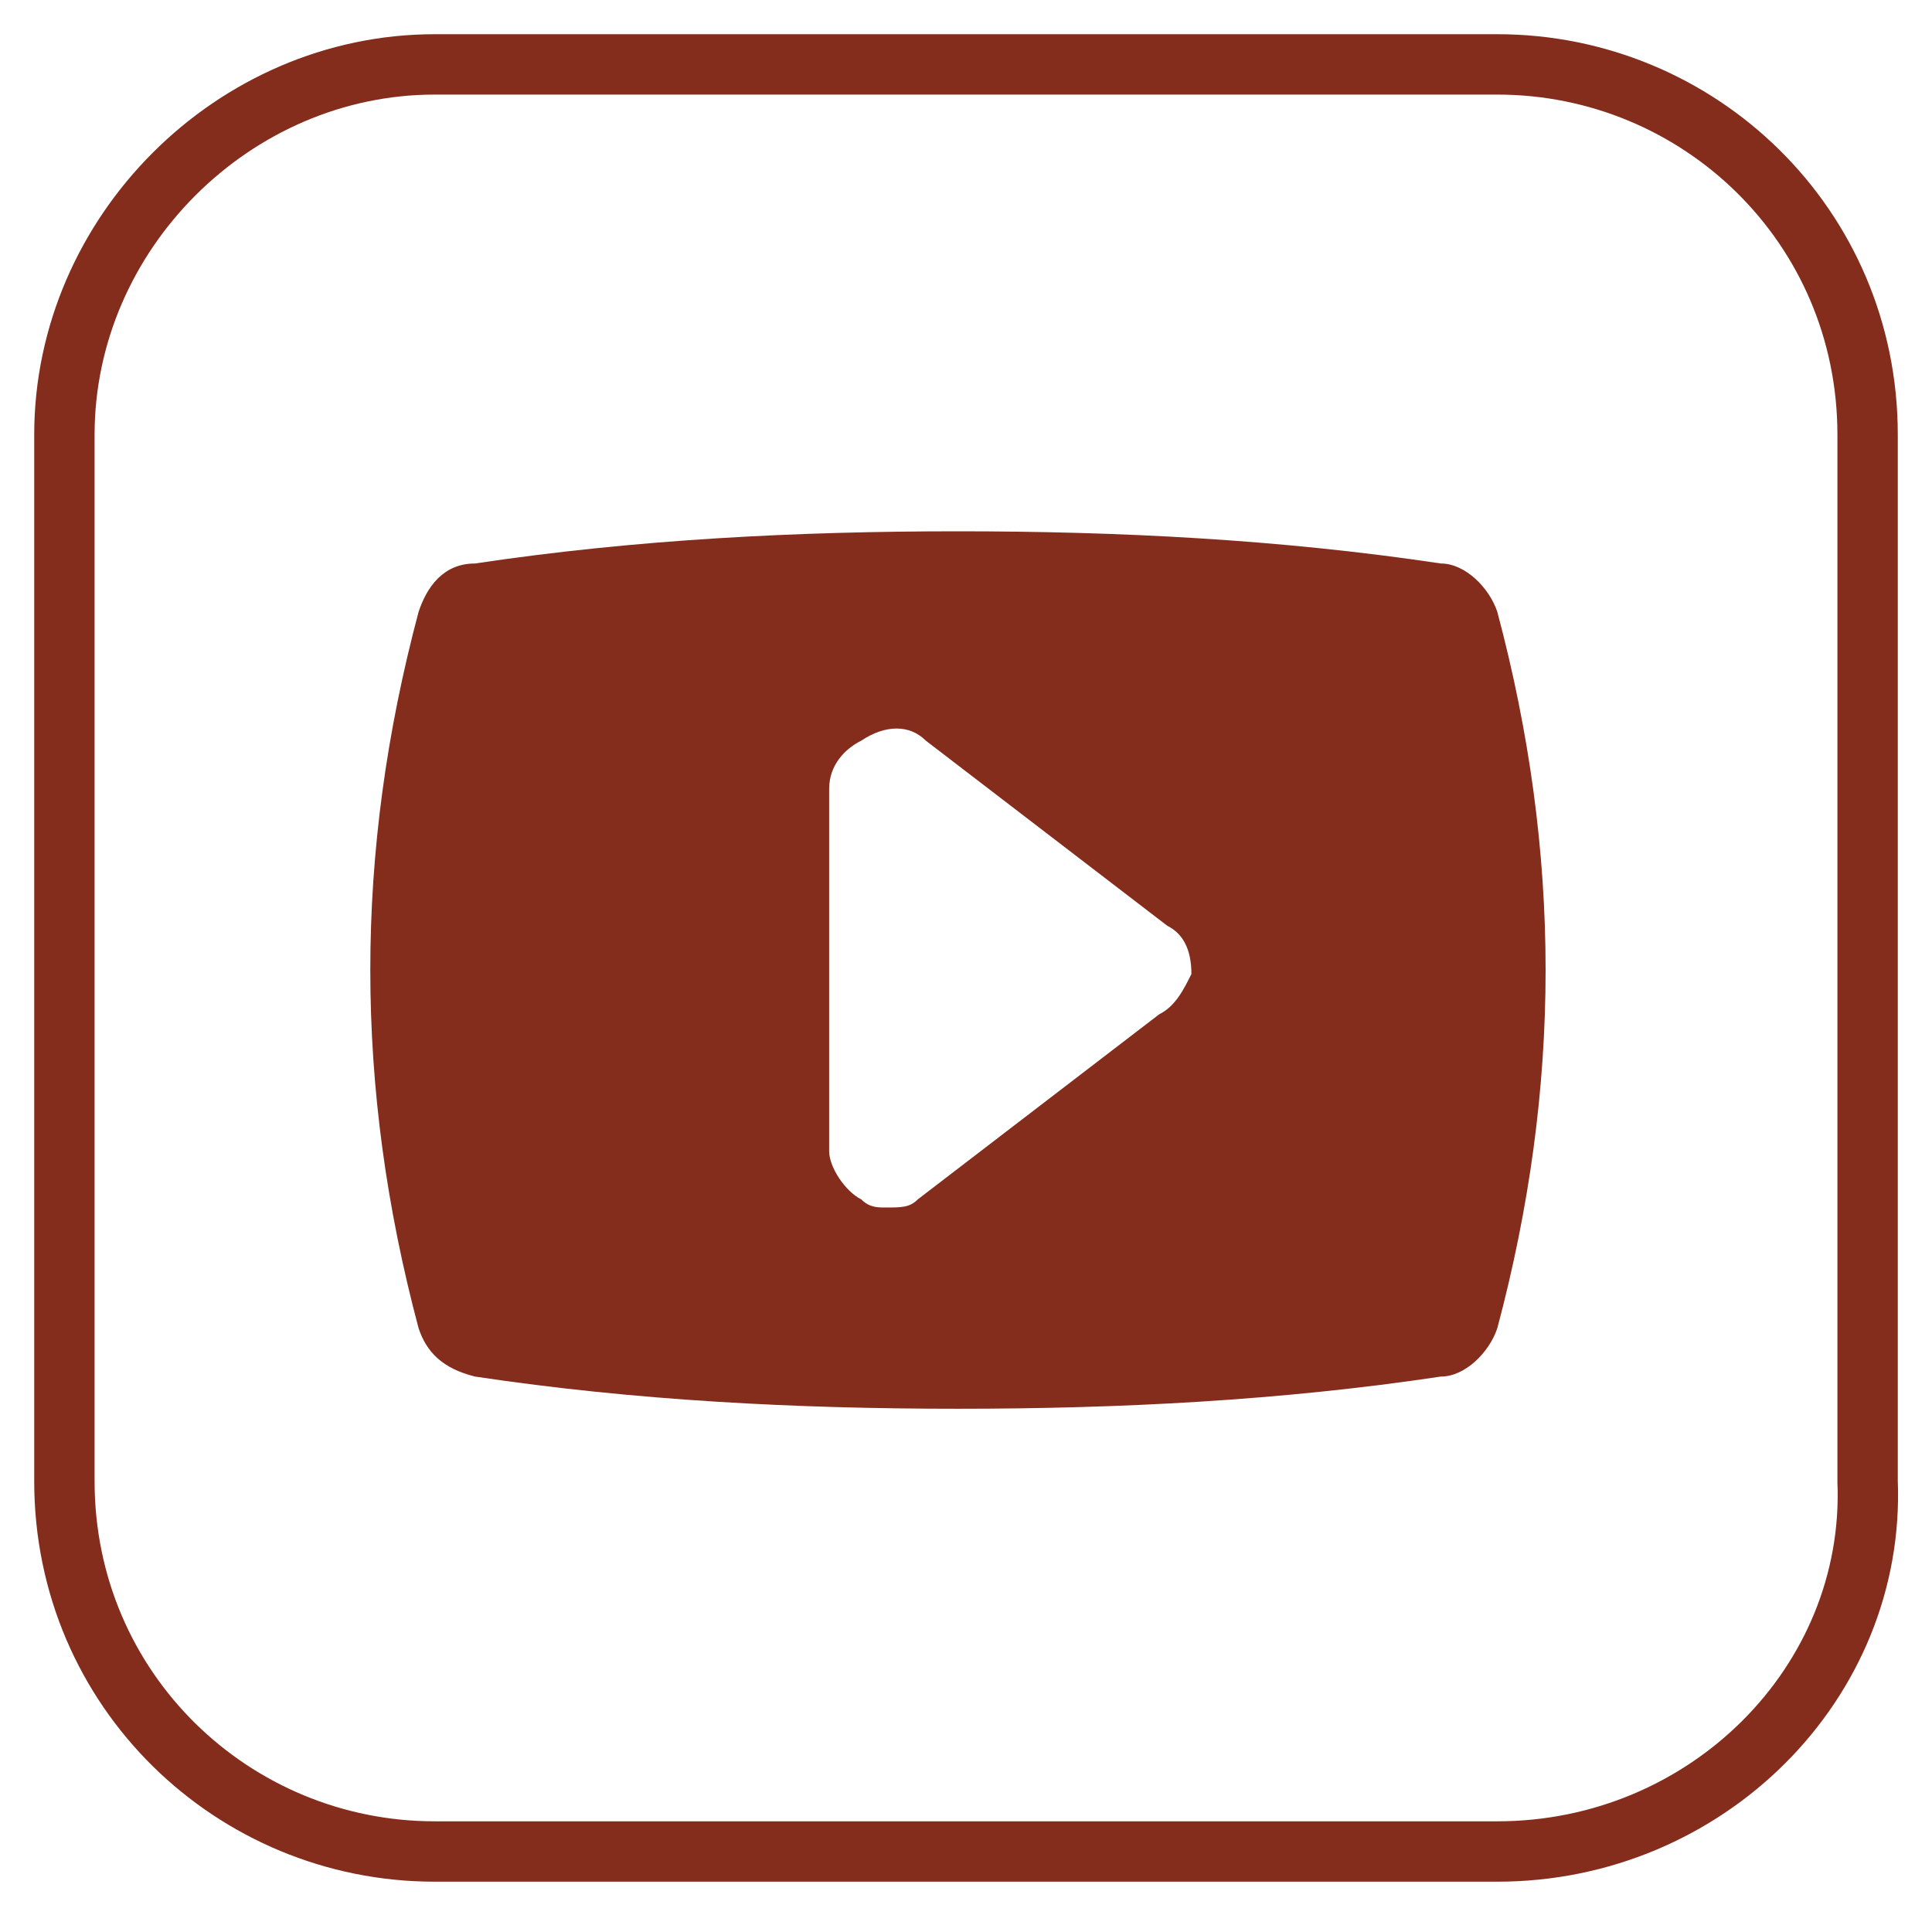
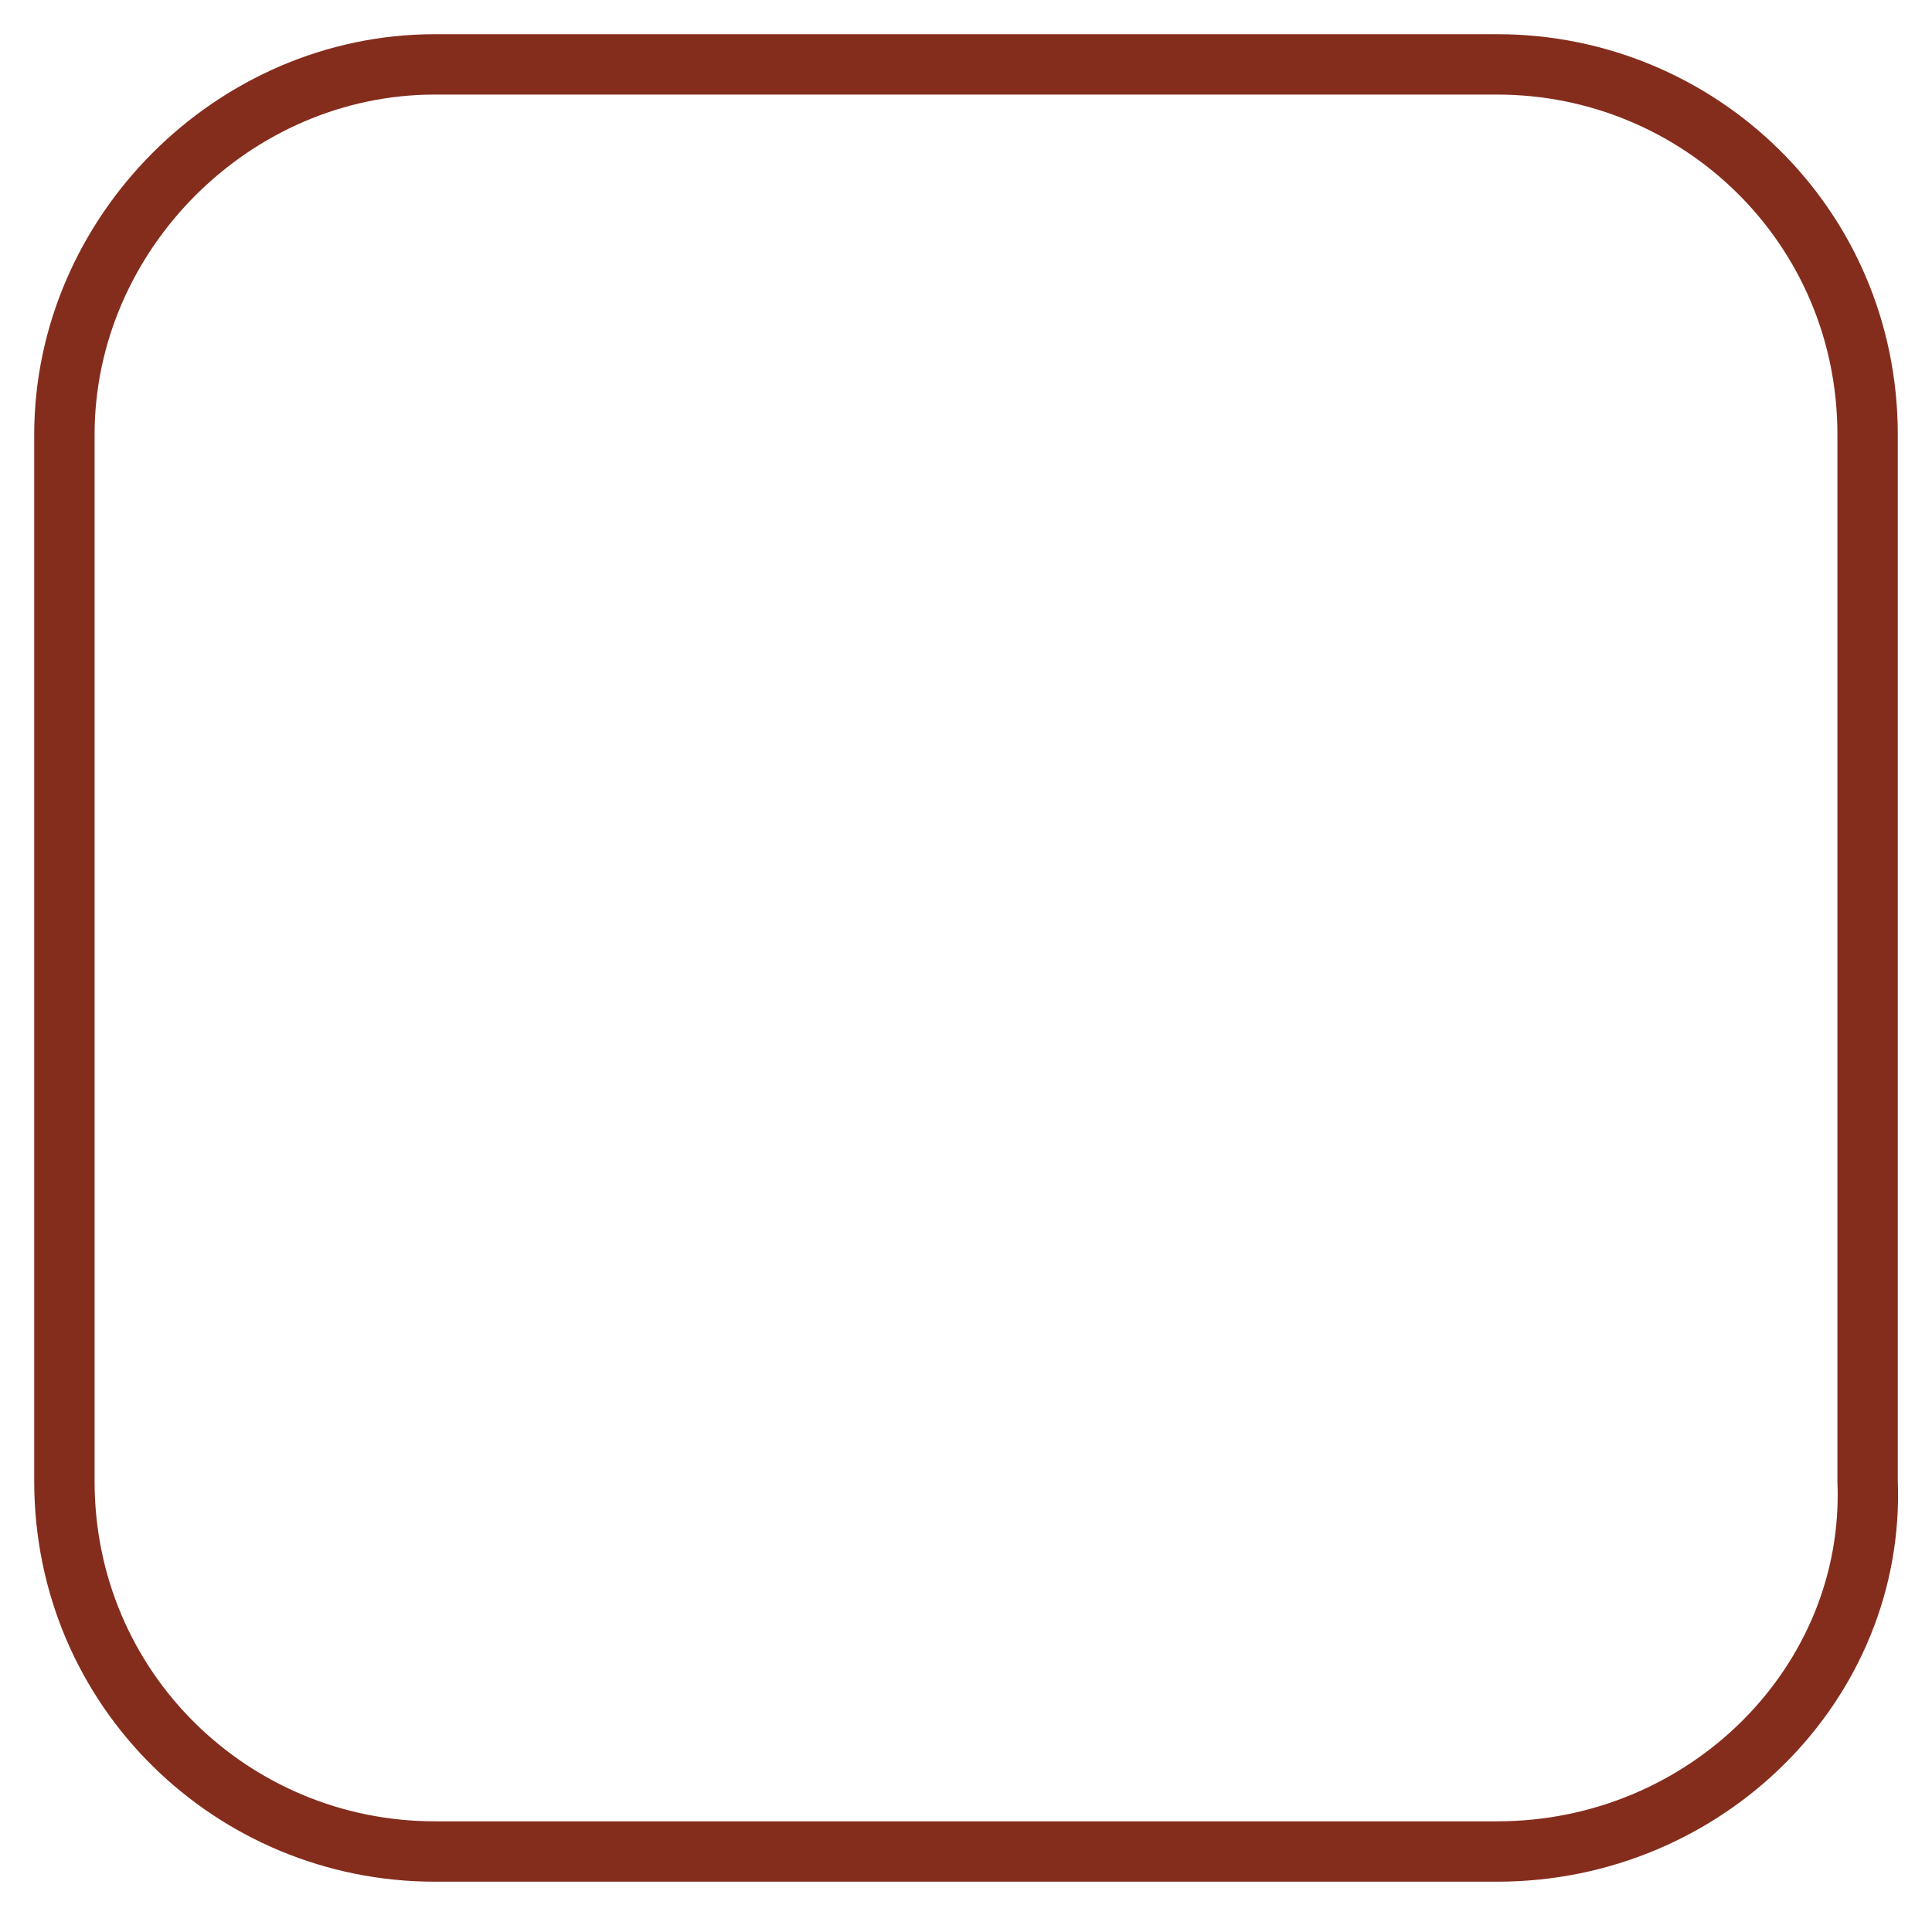
<svg xmlns="http://www.w3.org/2000/svg" version="1.1" id="Calque_1" x="0px" y="0px" viewBox="0 0 24 24" style="enable-background:new 0 0 24 24;" xml:space="preserve">
  <style type="text/css">
	.st0{fill:#852d1d;}
	.st1{fill:none;stroke:#852d1d;stroke-width:0.75;stroke-miterlimit:10;}
</style>
-   <path class="st0" d="M14.4,12.6l-3,2.3C11.3,15,11.2,15,11,15c-0.1,0-0.2,0-0.3-0.1c-0.2-0.1-0.4-0.4-0.4-0.6V9.8  c0-0.3,0.2-0.5,0.4-0.6C11,9,11.3,9,11.5,9.2l3,2.3c0.2,0.1,0.3,0.3,0.3,0.6C14.7,12.3,14.6,12.5,14.4,12.6 M18.6,7.6  C18.5,7.3,18.2,7,17.9,7c-2-0.3-4-0.4-6-0.4s-4,0.1-6,0.4C5.5,7,5.3,7.3,5.2,7.6c-0.8,3-0.8,5.9,0,8.9c0.1,0.3,0.3,0.5,0.7,0.6  c2,0.3,4,0.4,6,0.4s4-0.1,6-0.4c0.3,0,0.6-0.3,0.7-0.6C19.4,13.5,19.4,10.6,18.6,7.6" />
  <path class="st1" d="M18.6,23H5.4c-2.5,0-4.6-2-4.6-4.6c0,0,0,0,0,0v-13c0-2.5,2.1-4.6,4.6-4.6c0,0,0,0,0,0h13.2  c2.5,0,4.6,2,4.6,4.6v13C23.3,20.9,21.2,23,18.6,23C18.6,23,18.6,23,18.6,23z" />
</svg>